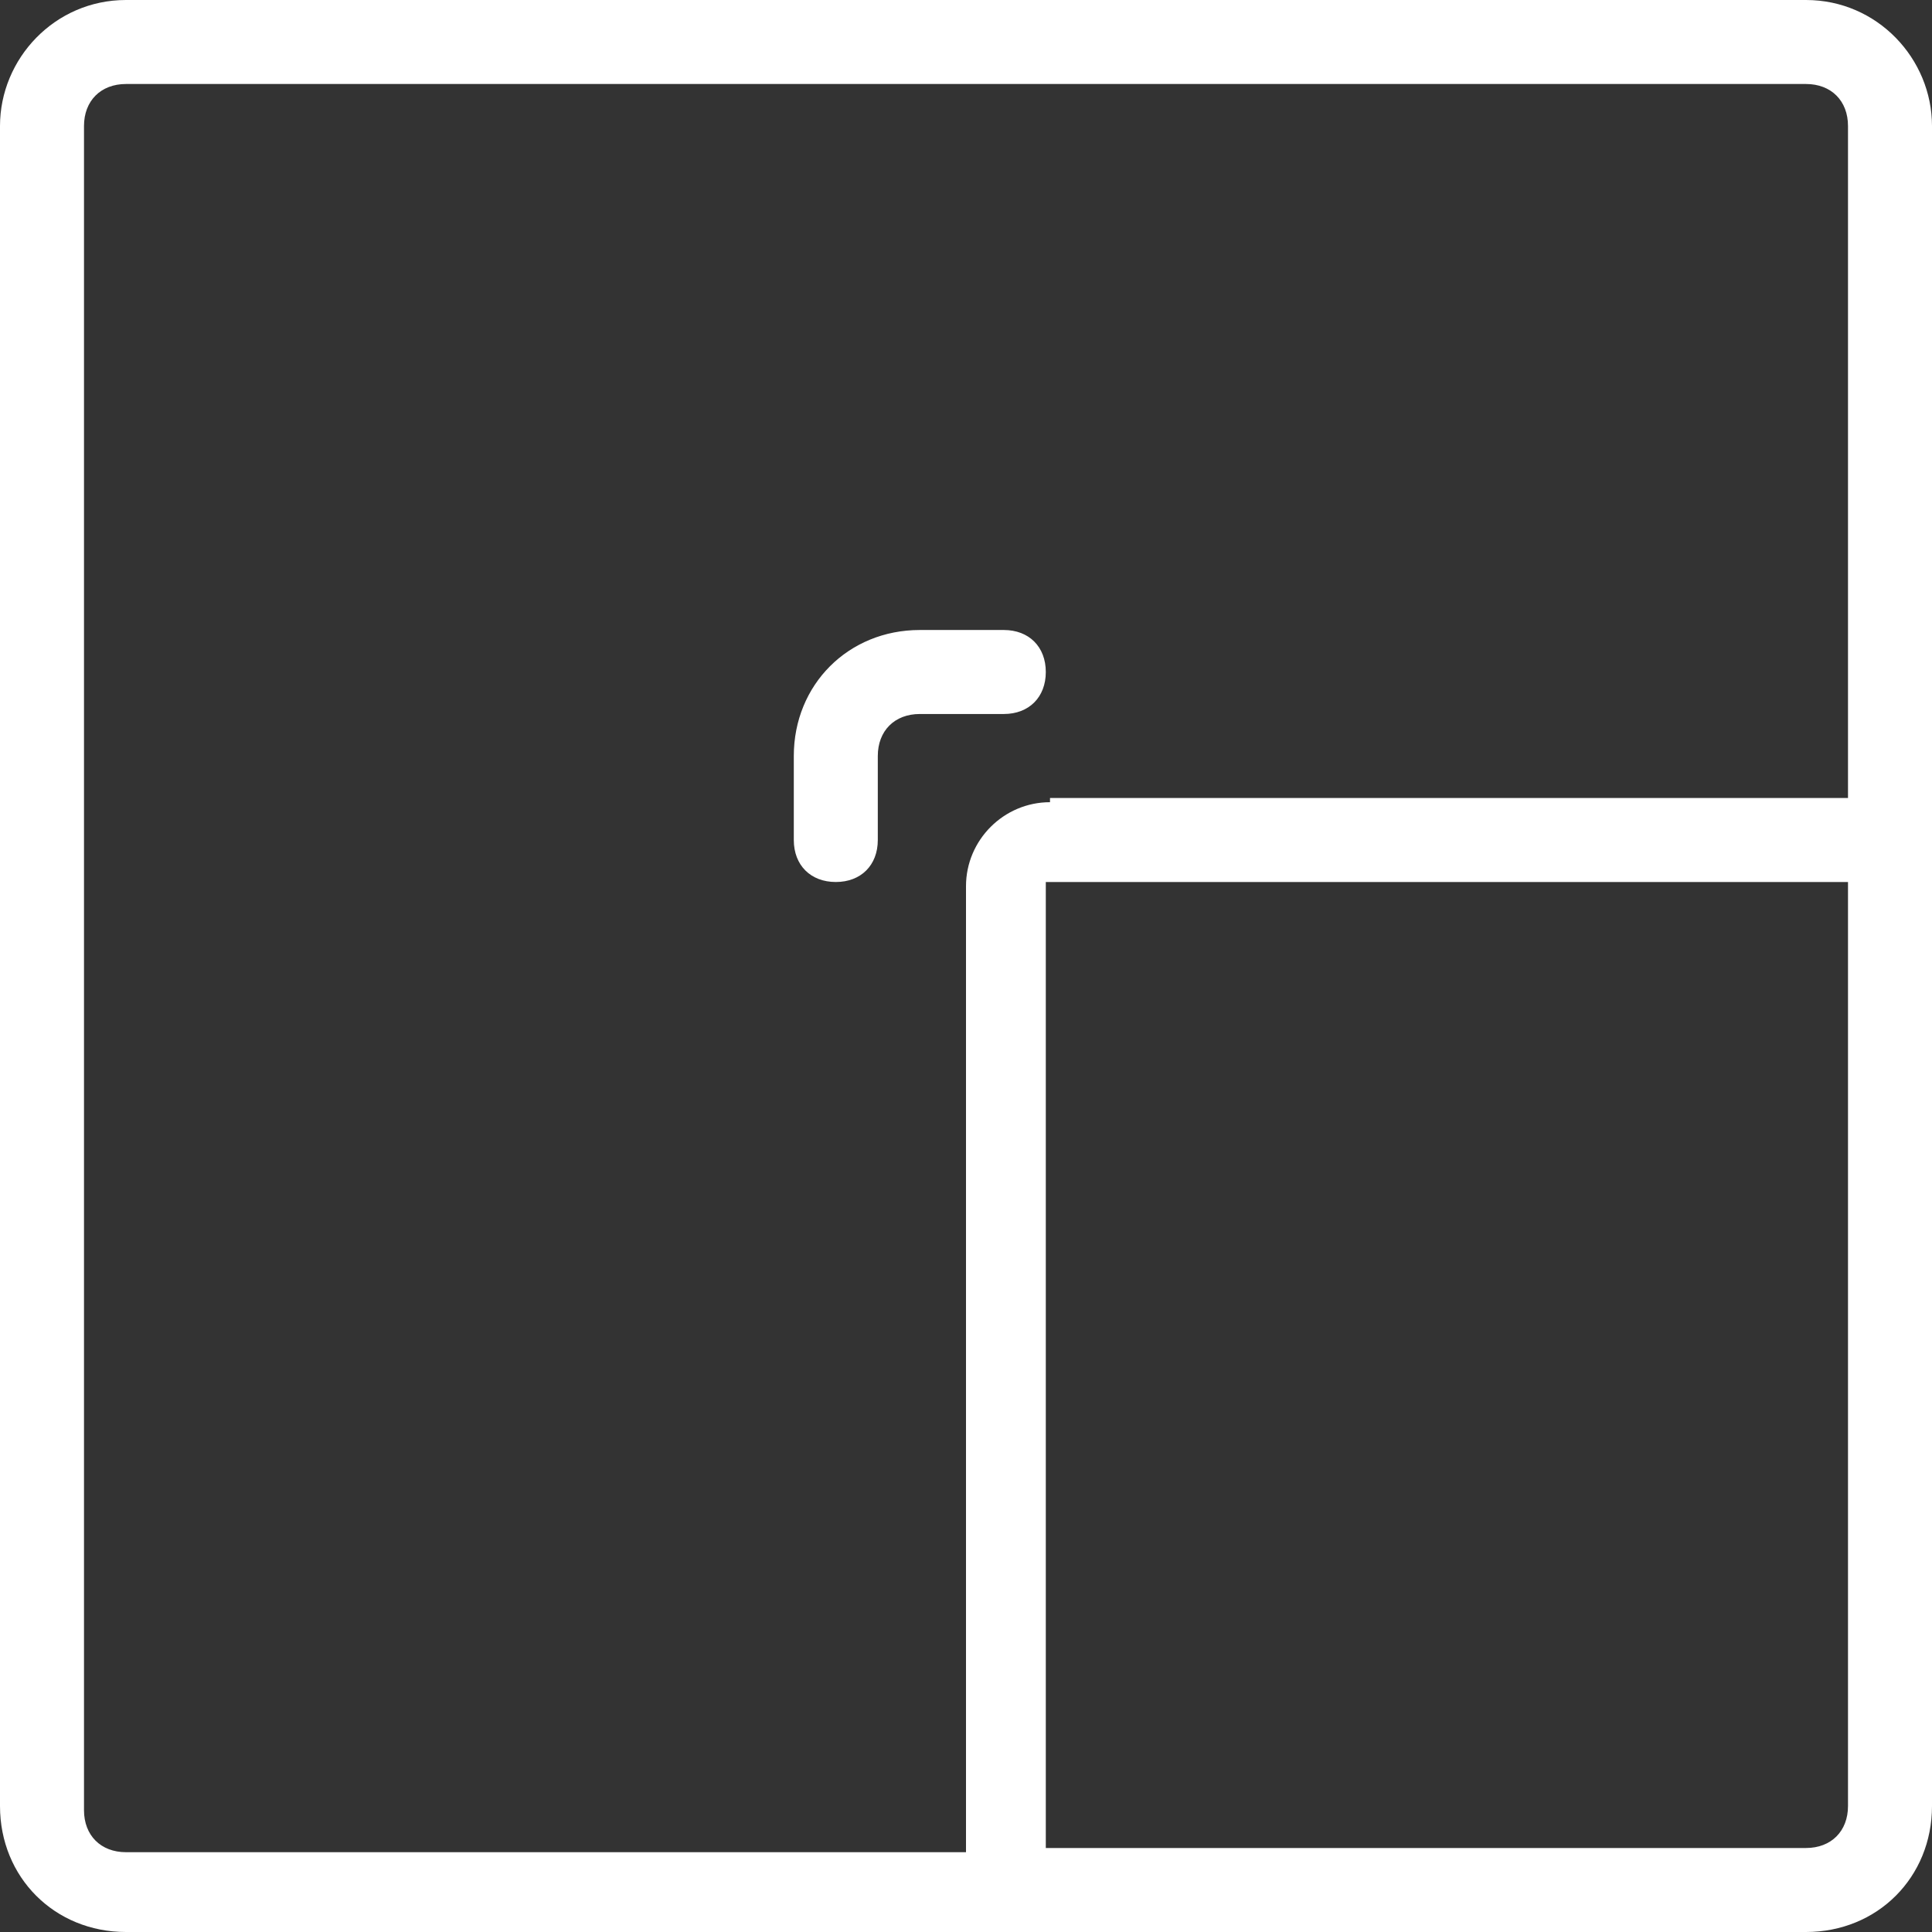
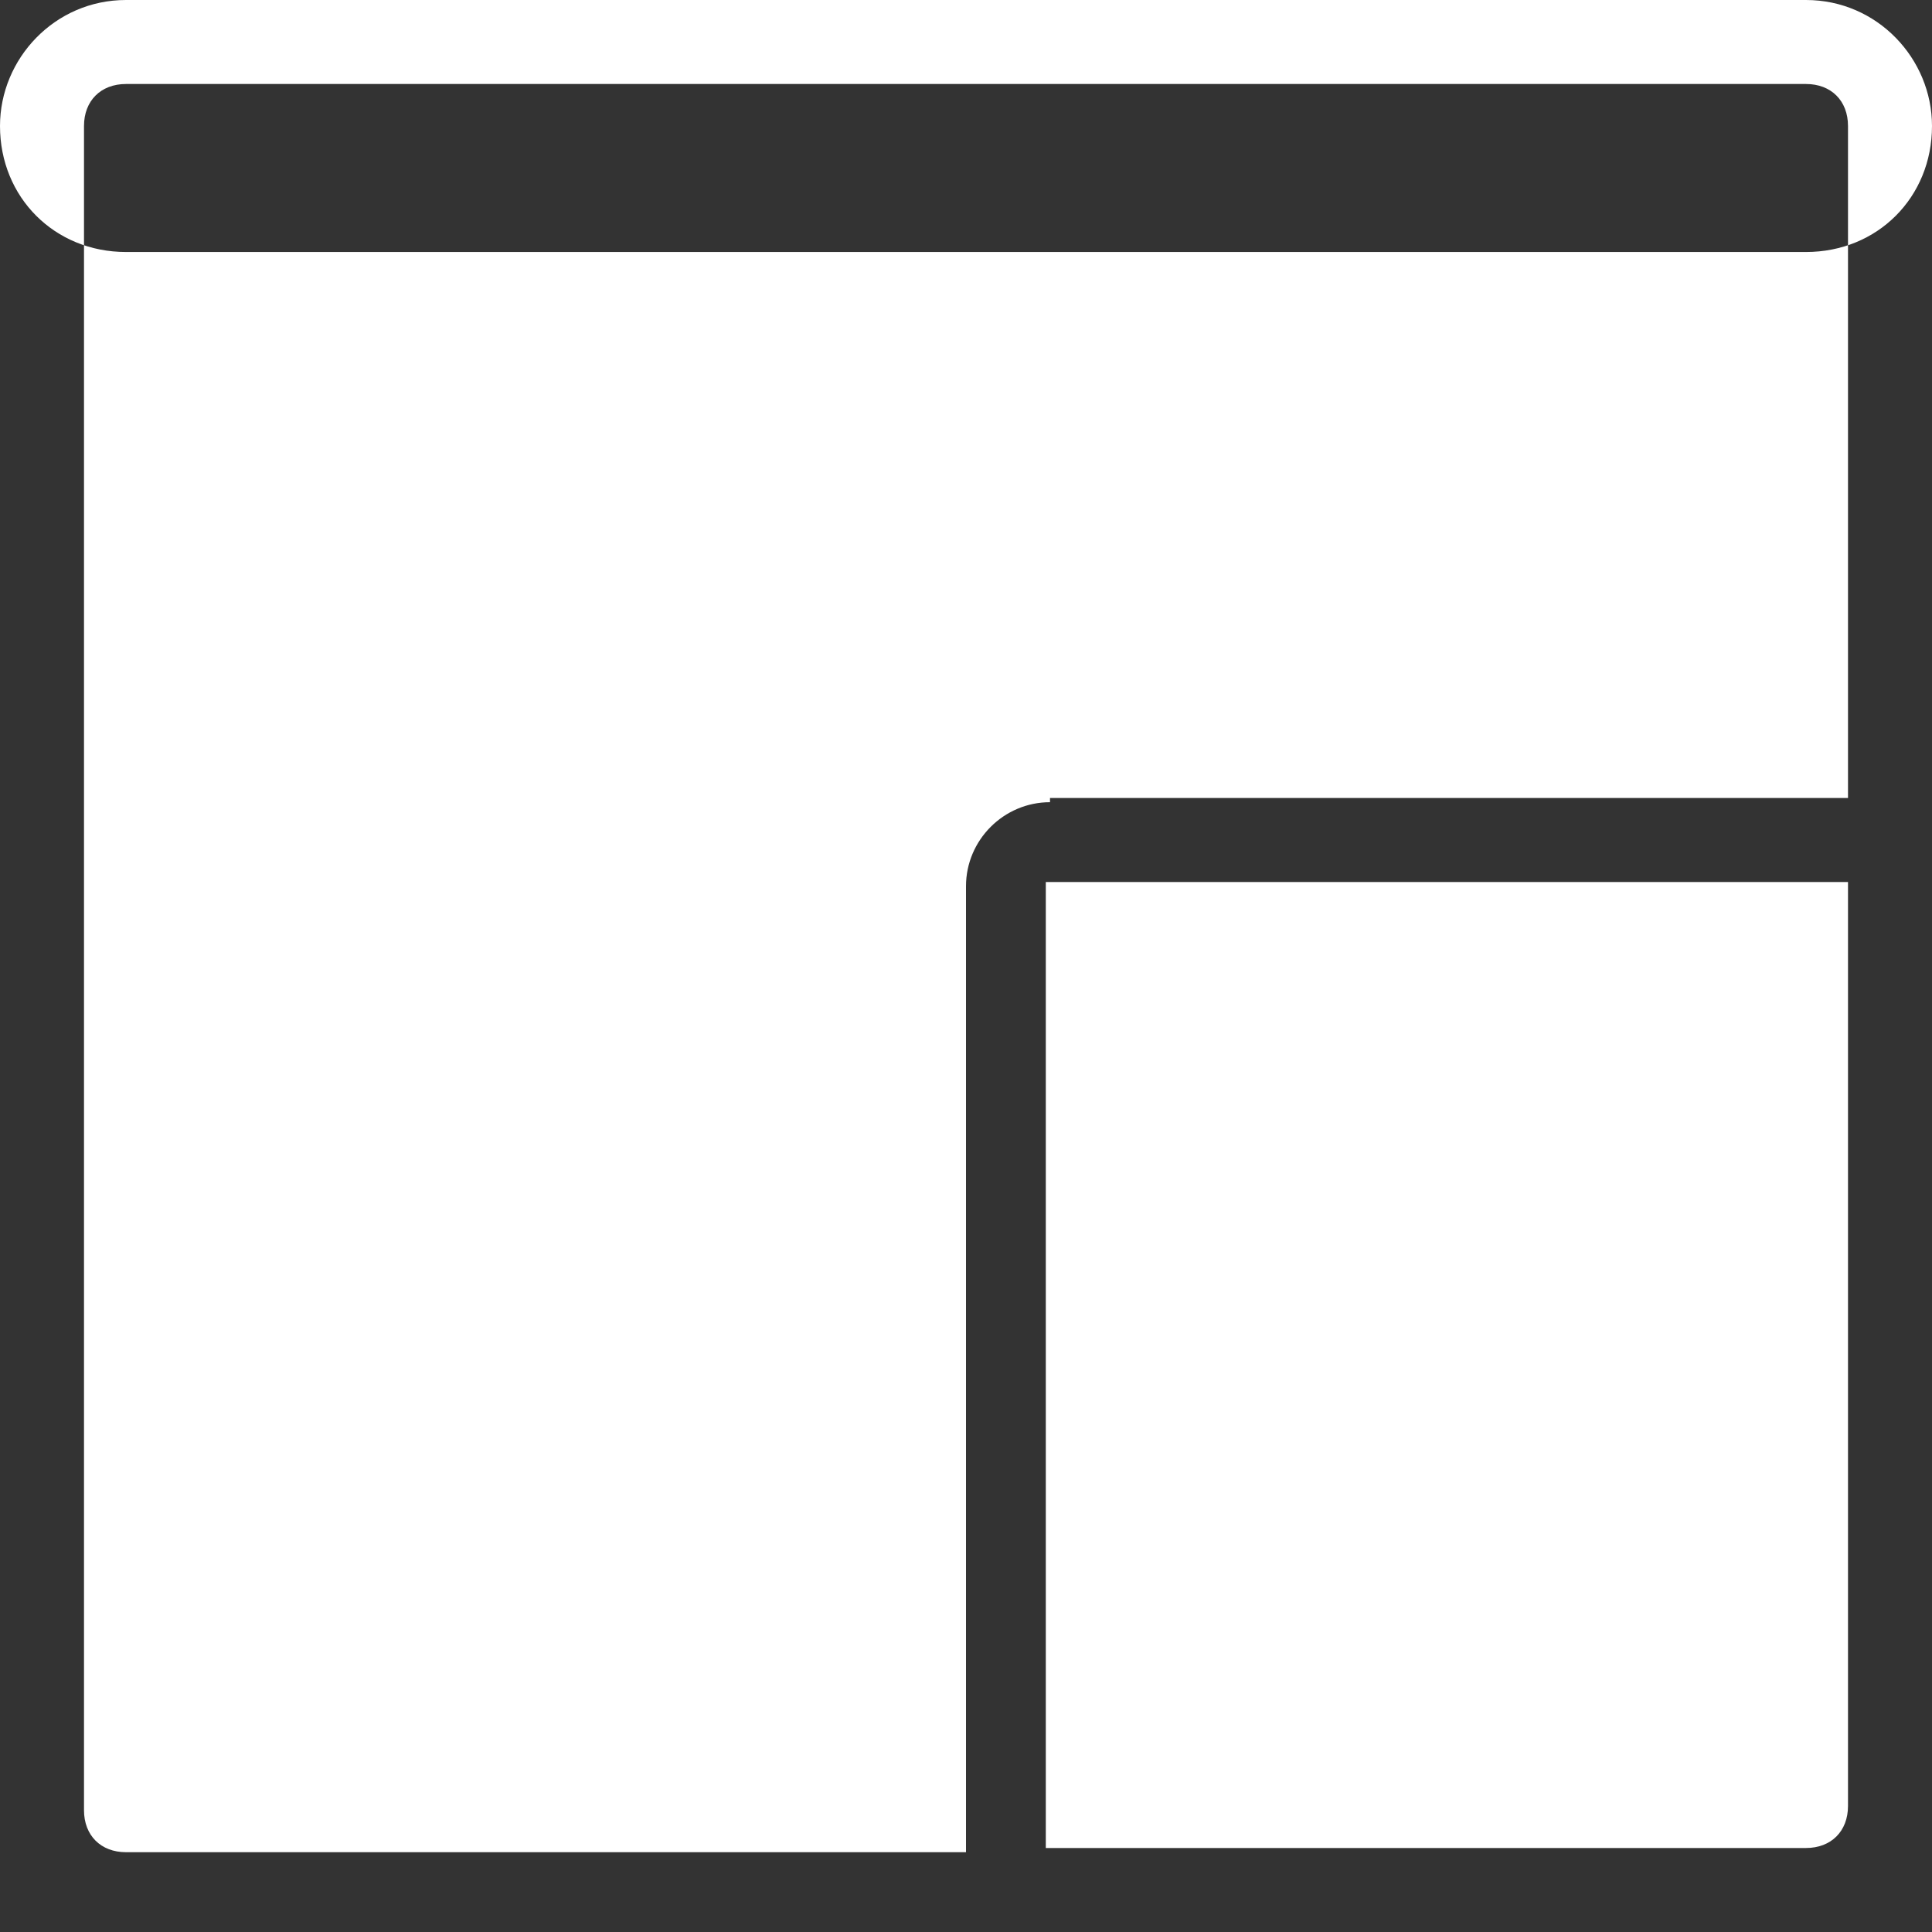
<svg xmlns="http://www.w3.org/2000/svg" version="1.1" x="0px" y="0px" width="46px" height="46px" viewBox="0 0 46 46" xml:space="preserve">
  <rect x="0" y="0" width="46" height="46" fill="#333333" stroke="none" />
  <g id="Layer_2" display="none"> </g>
  <g id="Layer_1">
    <g id="Layer_10_2_">
      <g>
-         <path fill="#FFFFFF" d="M43,0H3C1.3,0,0,1.4,0,3v40c0,1.7,1.3,3,3,3h40c1.7,0,3-1.3,3-3V3C46,1.4,44.7,0,43,0z M44,43 c0,0.6-0.4,1-1,1H24.9V21H44V43z M25,19.1c-1.1,0-2,0.9-2,2v23H3c-0.6,0-1-0.4-1-1V3c0-0.6,0.4-1,1-1h40c0.6,0,1,0.4,1,1v16H25 V19.1z" />
-         <path fill="#FFFFFF" d="M23.9,15h-2c-1.7,0-3,1.3-3,3v2c0,0.6,0.4,1,1,1s1-0.4,1-1v-2c0-0.6,0.4-1,1-1h2c0.6,0,1-0.4,1-1 S24.5,15,23.9,15z" />
+         <path fill="#FFFFFF" d="M43,0H3C1.3,0,0,1.4,0,3c0,1.7,1.3,3,3,3h40c1.7,0,3-1.3,3-3V3C46,1.4,44.7,0,43,0z M44,43 c0,0.6-0.4,1-1,1H24.9V21H44V43z M25,19.1c-1.1,0-2,0.9-2,2v23H3c-0.6,0-1-0.4-1-1V3c0-0.6,0.4-1,1-1h40c0.6,0,1,0.4,1,1v16H25 V19.1z" />
      </g>
    </g>
  </g>
</svg>